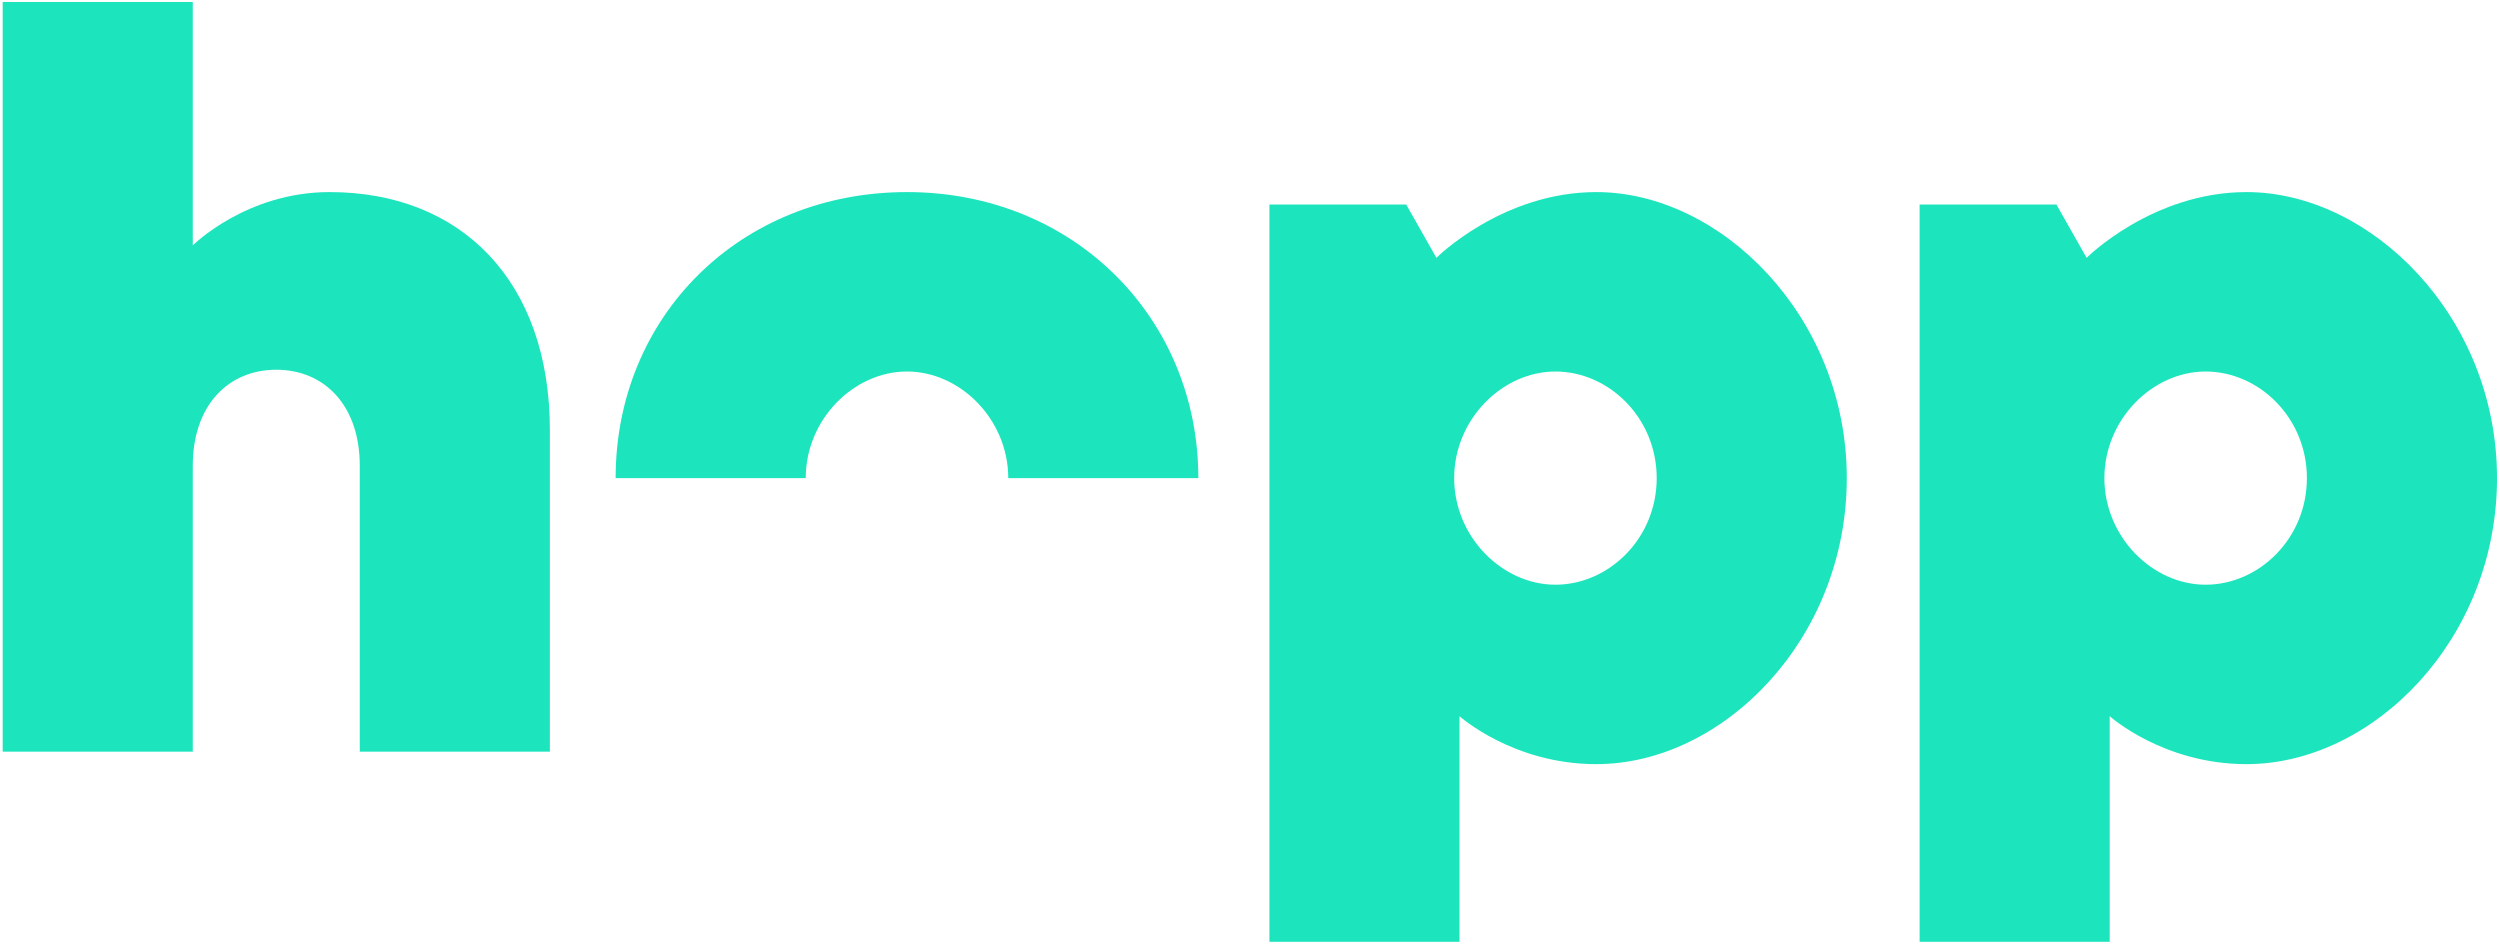
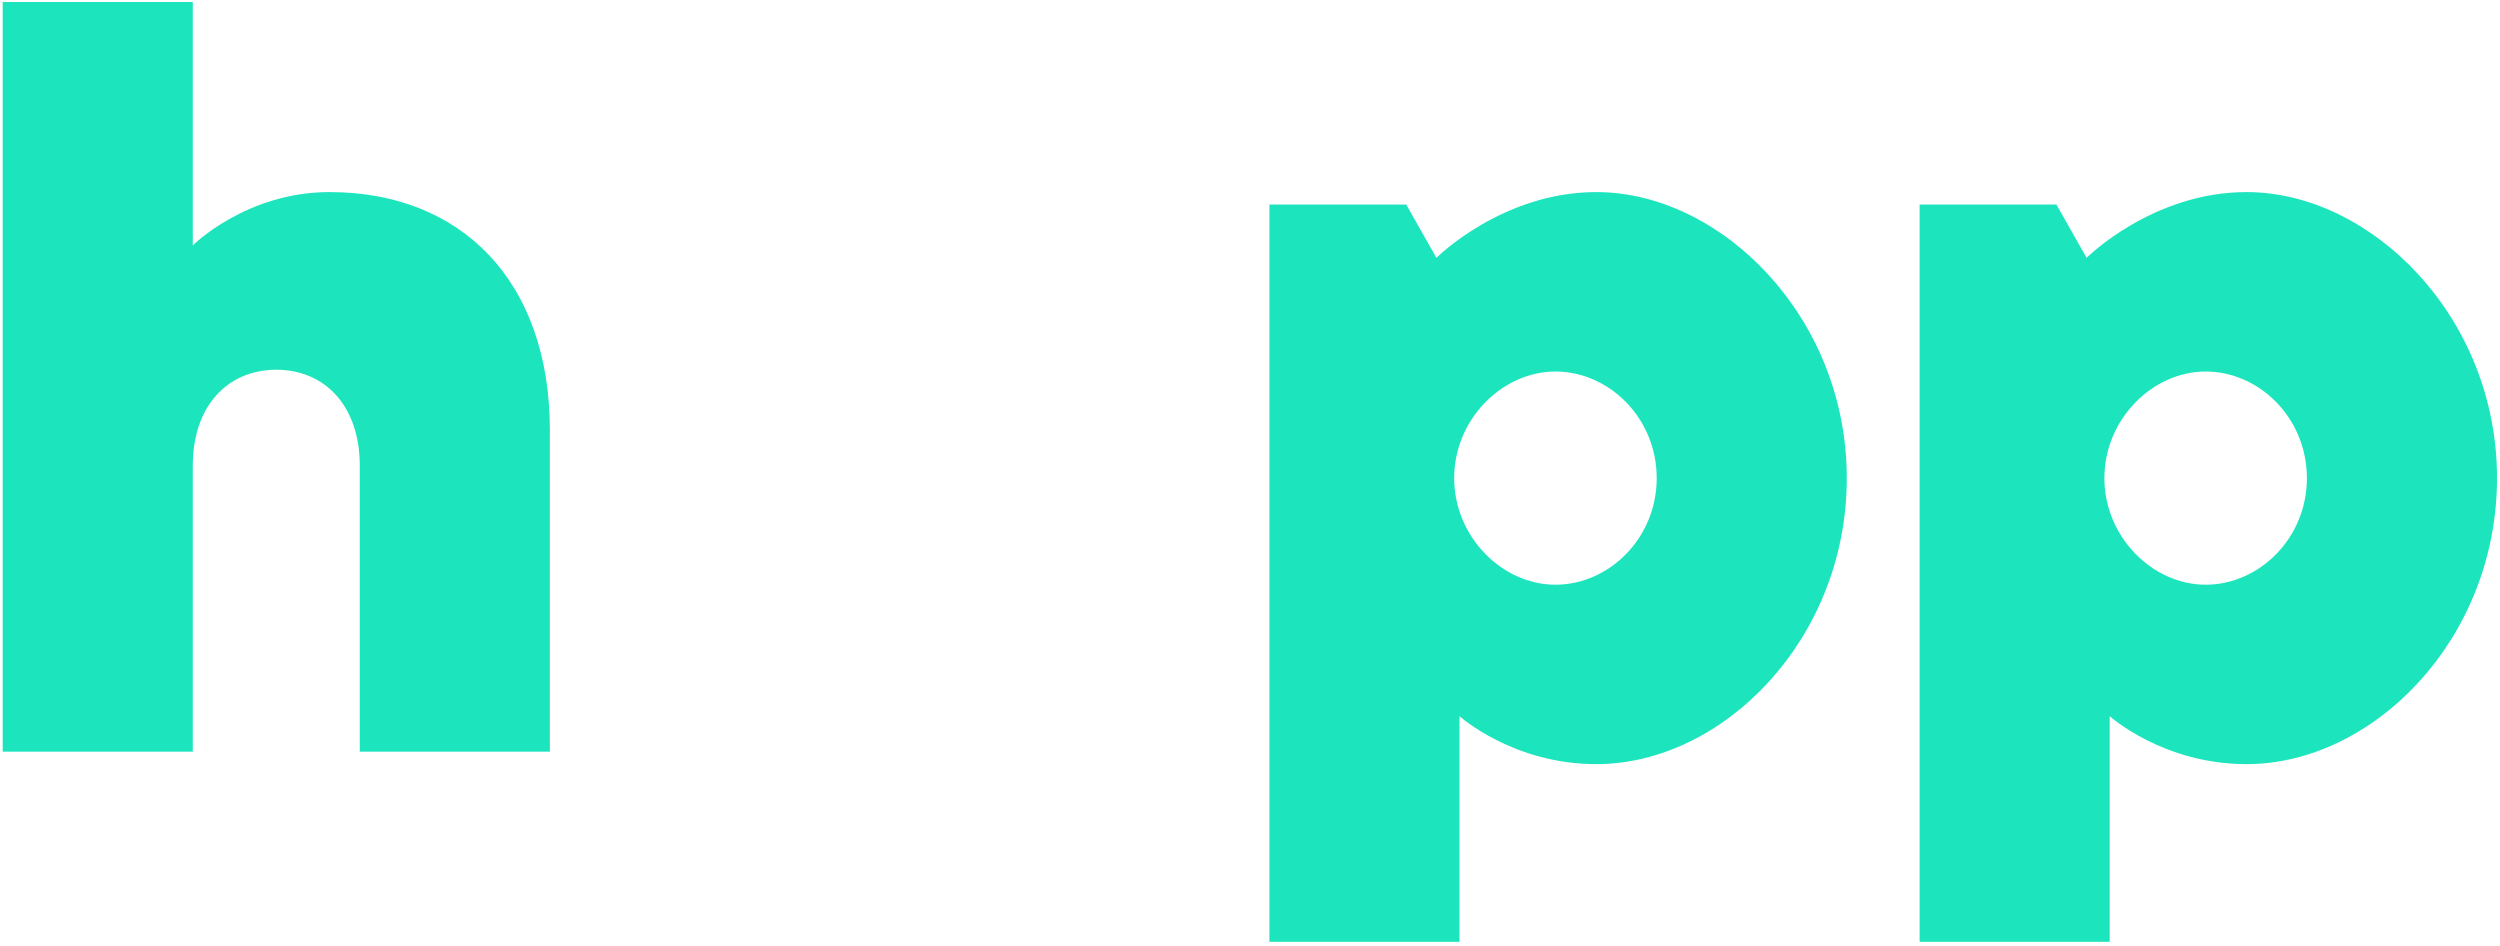
<svg xmlns="http://www.w3.org/2000/svg" width="497" height="188" viewBox="0 0 497 188" fill="none">
  <path d="M0.534 0.395H38.325V48.781C38.325 48.781 48.92 38.185 65.519 38.185C91.655 38.185 109.314 55.844 109.314 85.511V149.437H71.523V92.575C71.523 80.567 64.46 73.503 54.924 73.503C45.388 73.503 38.325 80.567 38.325 92.575V149.437H0.534V0.395Z" fill="#1CE5BE" />
  <path d="M252.358 40.659H279.553L285.558 51.254C285.558 51.254 298.625 38.186 317.344 38.186C342.066 38.186 367.142 62.909 367.142 95.049C367.142 127.188 342.42 151.911 317.344 151.911C300.744 151.911 290.149 142.375 290.149 142.375V187.229H252.358V40.659ZM329.352 95.049C329.352 83.04 319.816 73.858 309.22 73.858C298.625 73.858 289.089 83.394 289.089 95.049C289.089 106.704 298.625 116.24 309.22 116.24C319.816 116.24 329.352 107.057 329.352 95.049Z" fill="#1CE5BE" />
-   <path d="M381.619 40.659H408.814L414.818 51.254C414.818 51.254 427.884 38.186 446.603 38.186C471.326 38.186 496.405 62.909 496.405 95.049C496.405 127.188 471.682 151.911 446.603 151.911C430.004 151.911 419.409 142.375 419.409 142.375V187.229H381.619V40.659ZM458.611 95.049C458.611 83.04 449.078 73.858 438.483 73.858C427.884 73.858 418.351 83.394 418.351 95.049C418.351 106.704 427.884 116.24 438.483 116.24C449.078 116.24 458.611 107.057 458.611 95.049Z" fill="#1CE5BE" />
-   <path d="M180.308 73.857C190.904 73.857 200.44 83.393 200.44 95.048H238.23C238.23 63.262 213.507 38.186 180.308 38.186C147.109 38.186 122.387 62.909 122.387 95.048H160.177C160.177 83.393 169.713 73.857 180.308 73.857Z" fill="#1CE5BE" />
+   <path d="M381.619 40.659H408.814L414.818 51.254C414.818 51.254 427.884 38.186 446.603 38.186C471.326 38.186 496.405 62.909 496.405 95.049C496.405 127.188 471.682 151.911 446.603 151.911C430.004 151.911 419.409 142.375 419.409 142.375V187.229H381.619V40.659ZM458.611 95.049C458.611 83.04 449.078 73.858 438.483 73.858C427.884 73.858 418.351 83.394 418.351 95.049C418.351 106.704 427.884 116.24 438.483 116.24C449.078 116.24 458.611 107.057 458.611 95.049" fill="#1CE5BE" />
</svg>